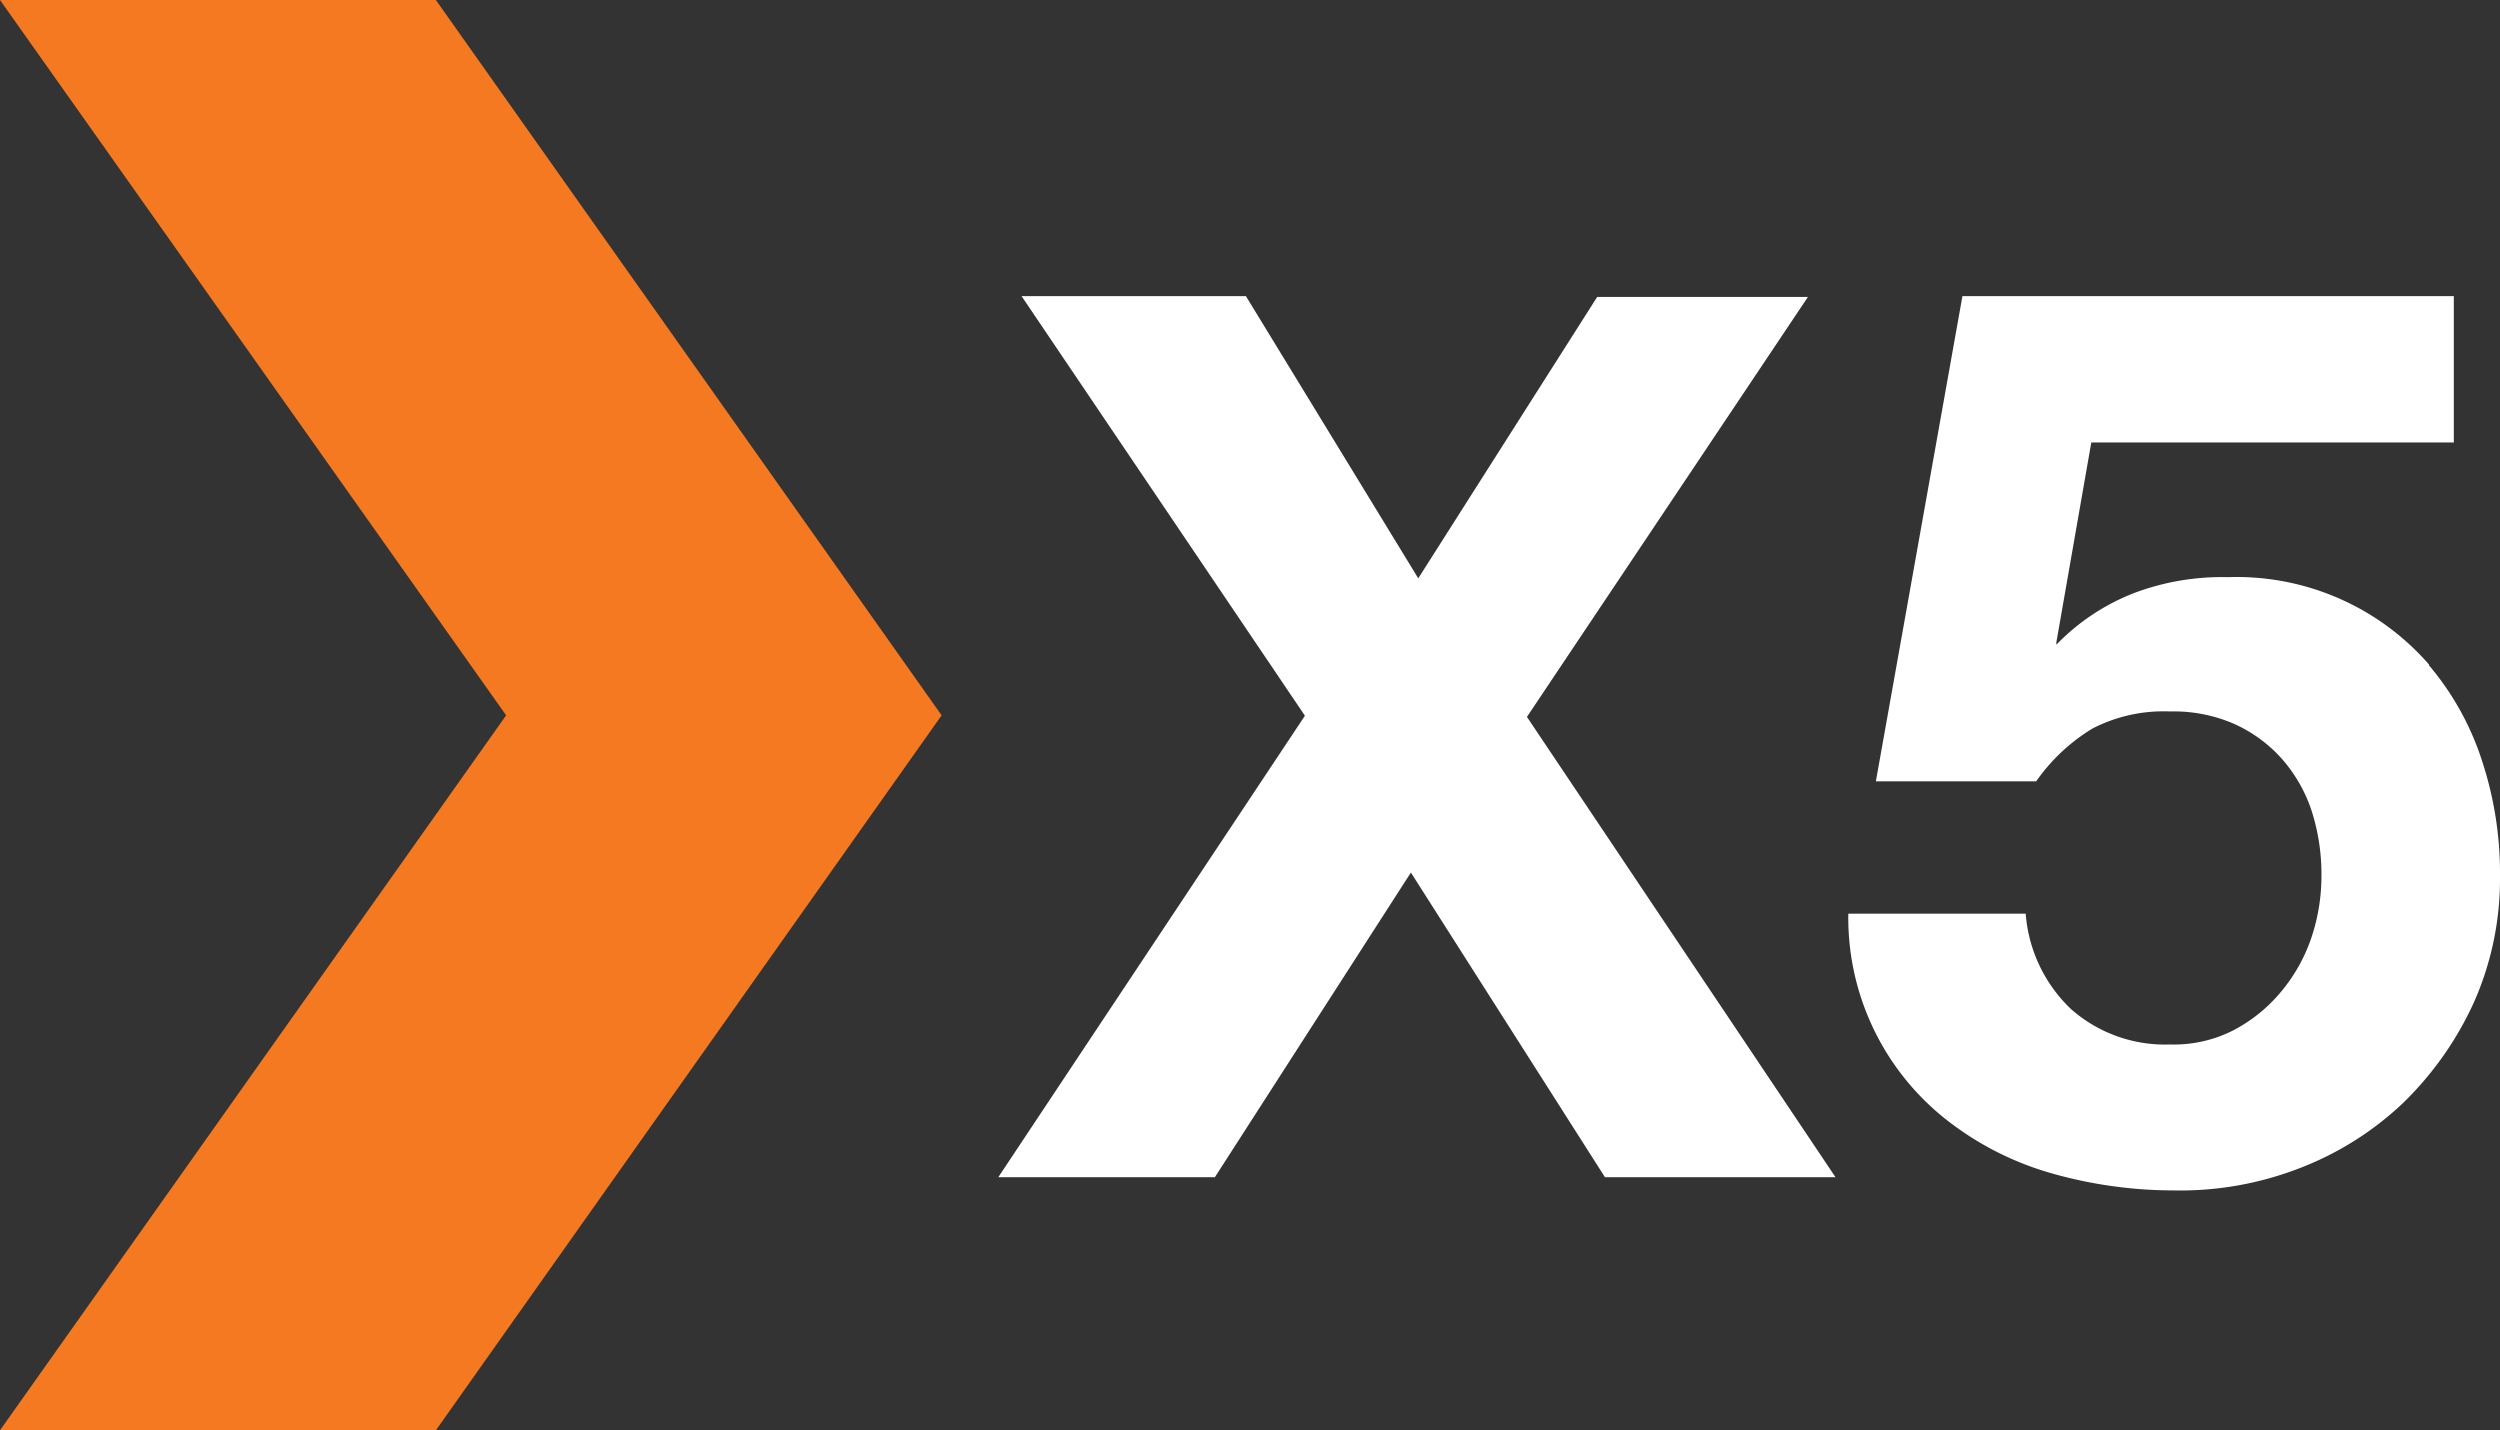
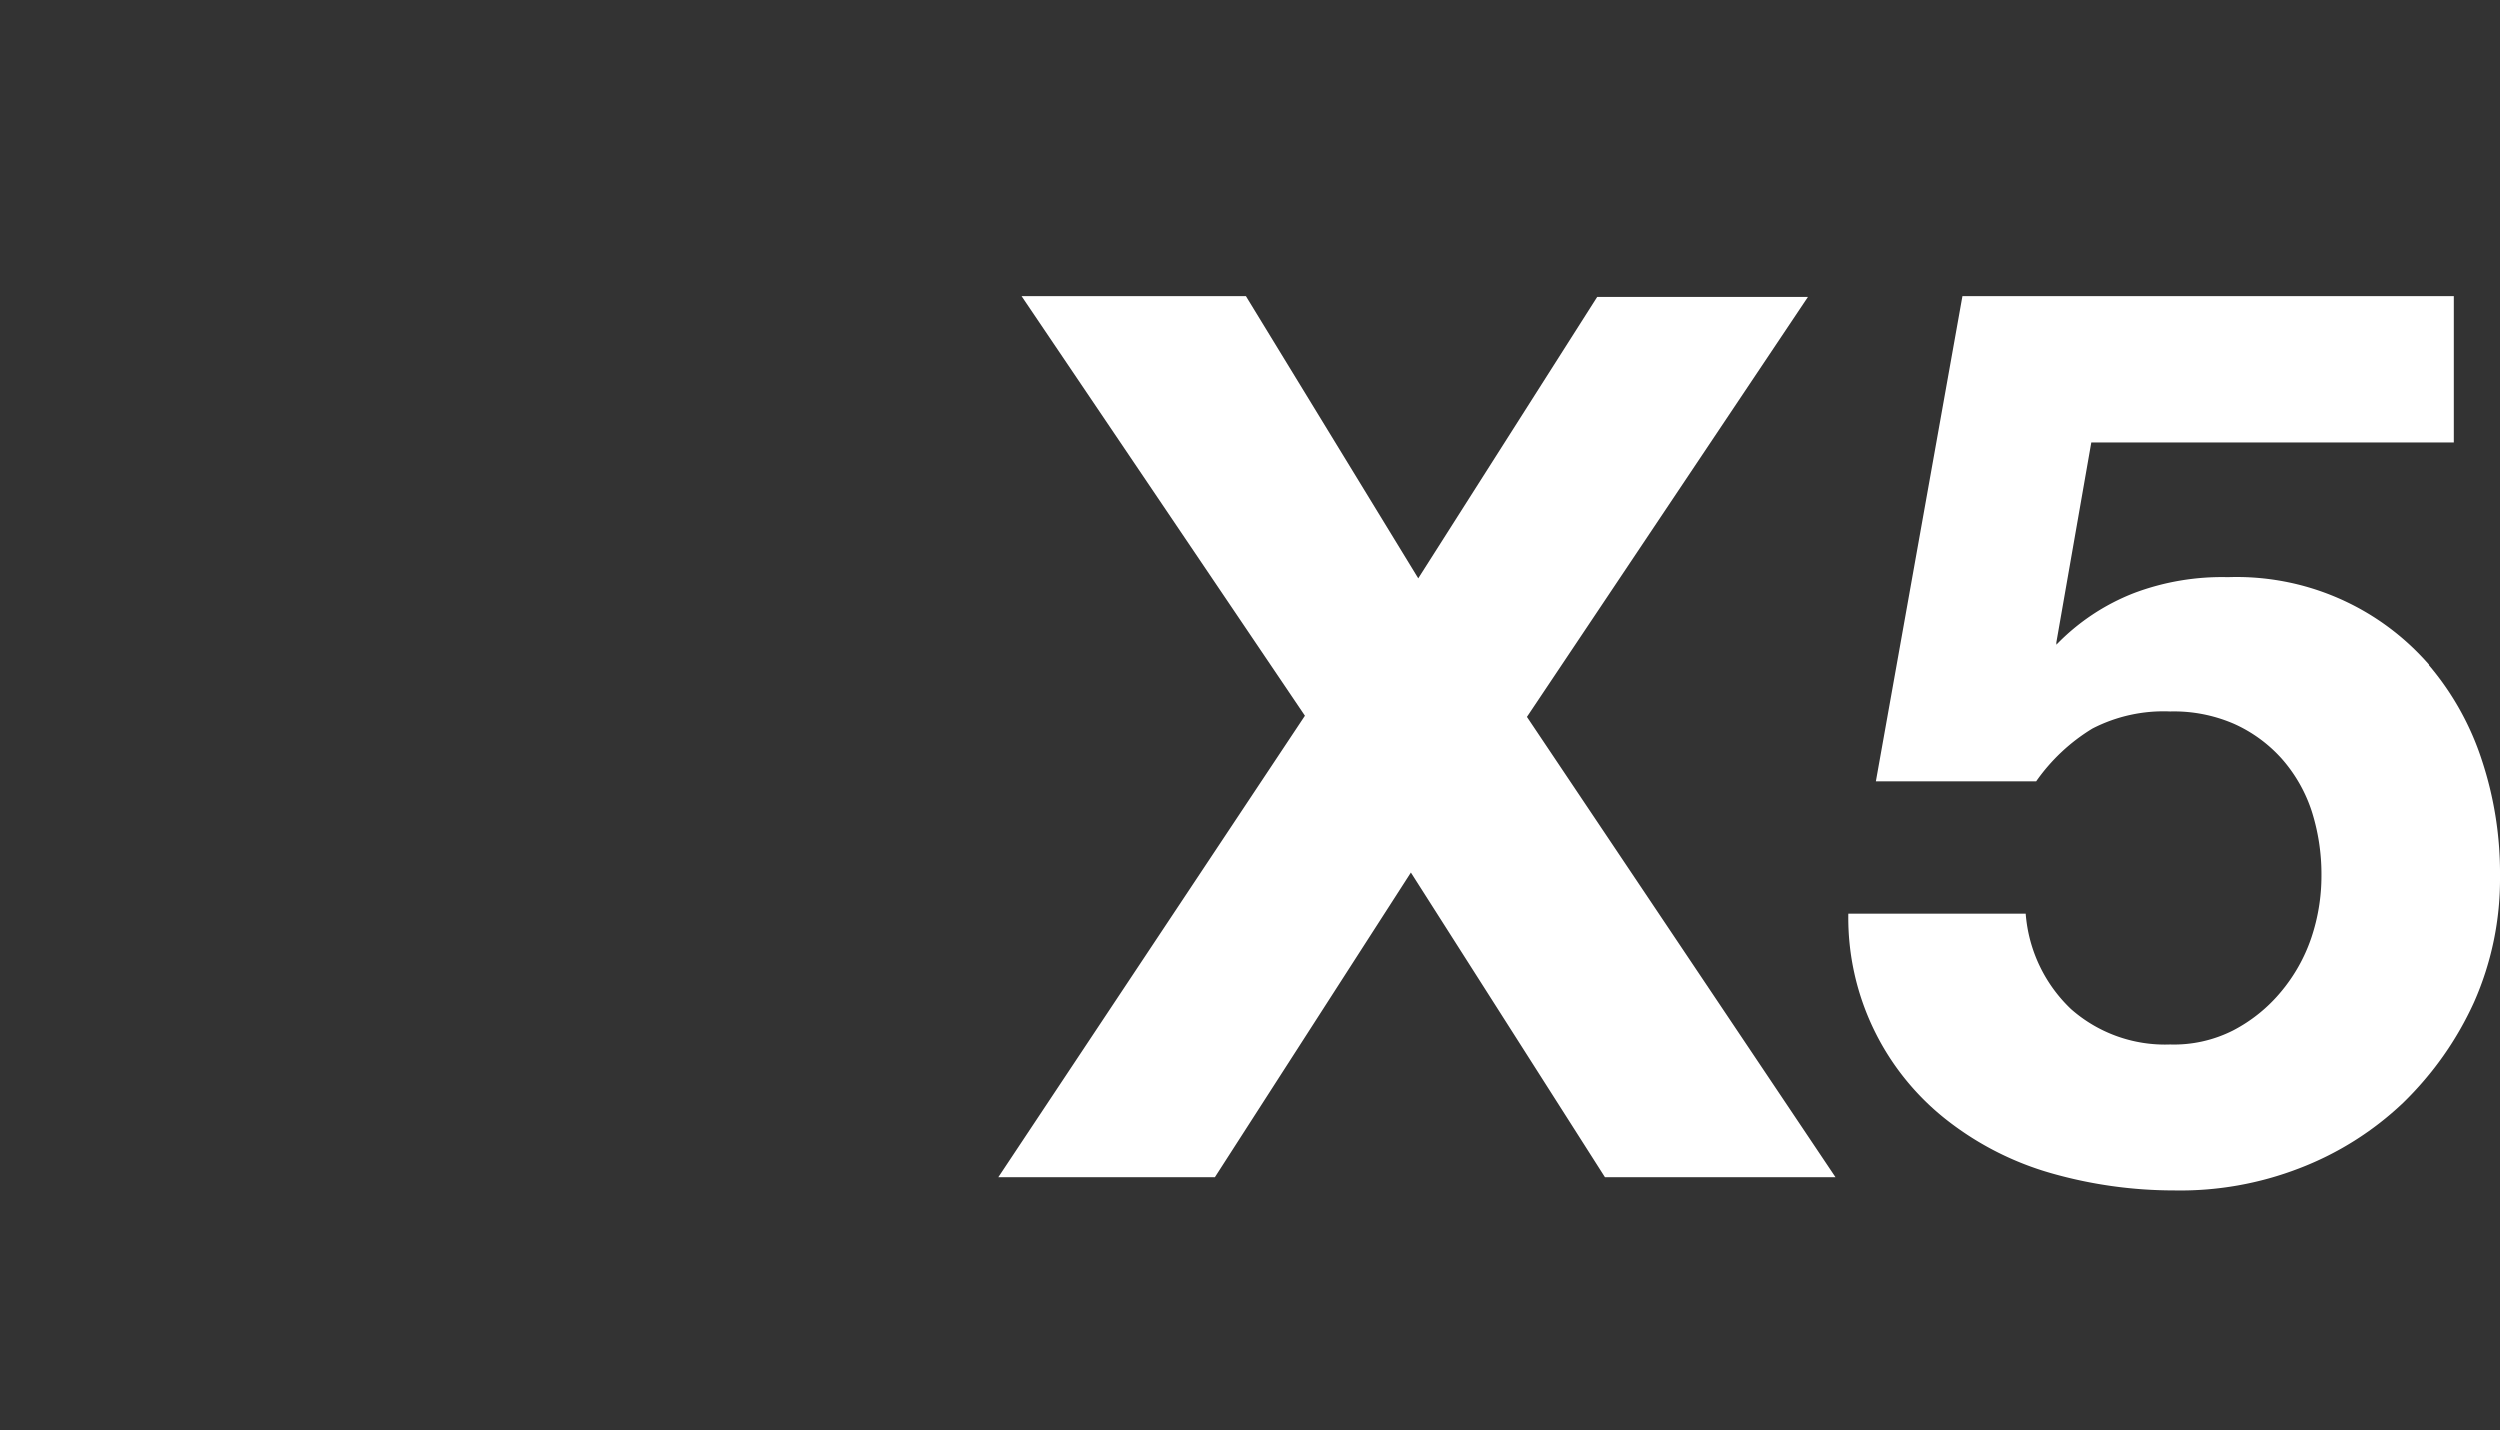
<svg xmlns="http://www.w3.org/2000/svg" viewBox="0 0 64.41 36.85">
  <rect x="0" y="0" width="64.41" height="36.85" fill="#333333" stroke="none" />
  <defs>
    <style>.cls-1{fill:#f47920;}.cls-2{fill:#fff;}</style>
  </defs>
  <g id="Слой_2" data-name="Слой 2">
    <g id="Слой_1-2" data-name="Слой 1">
      <g id="Слой_2-2" data-name="Слой 2">
        <g id="Layer_1" data-name="Layer 1">
-           <polygon class="cls-1" points="11.23 0 0 0 13.04 18.43 0 36.85 11.23 36.85 24.26 18.43 11.23 0" />
          <path class="cls-2" d="M62.58,17.12a6.57,6.57,0,0,0-5.18-2.25,6.42,6.42,0,0,0-2.42.41,5.61,5.61,0,0,0-2,1.33l0-.06.9-5.15h9.34V7.63H50.56l-2.23,12.5h4.13a4.83,4.83,0,0,1,1.45-1.36,4,4,0,0,1,2-.44,3.89,3.89,0,0,1,1.65.32,3.66,3.66,0,0,1,1.23.9,3.86,3.86,0,0,1,.77,1.35,5.35,5.35,0,0,1,.25,1.64,5,5,0,0,1-.26,1.62,4.33,4.33,0,0,1-.78,1.39,4,4,0,0,1-1.24,1,3.37,3.37,0,0,1-1.62.36A3.66,3.66,0,0,1,53.36,26a3.79,3.79,0,0,1-1.17-2.46H47.62a6.62,6.62,0,0,0,2.58,5.35,7.85,7.85,0,0,0,2.66,1.34,11.52,11.52,0,0,0,3.15.44,8.5,8.5,0,0,0,3.23-.57,8.07,8.07,0,0,0,2.68-1.69,8.55,8.55,0,0,0,1.82-2.59,7.84,7.84,0,0,0,.67-3.24,9.27,9.27,0,0,0-.47-3,7.25,7.25,0,0,0-1.36-2.44m-16-9.49H41.15L36.54,14.9,32.1,7.63H26.32l7.3,10.81-7.9,11.89H31.3l5.05-7.85,5,7.85h5.94L39.34,18.47Z" />
        </g>
      </g>
    </g>
  </g>
</svg>